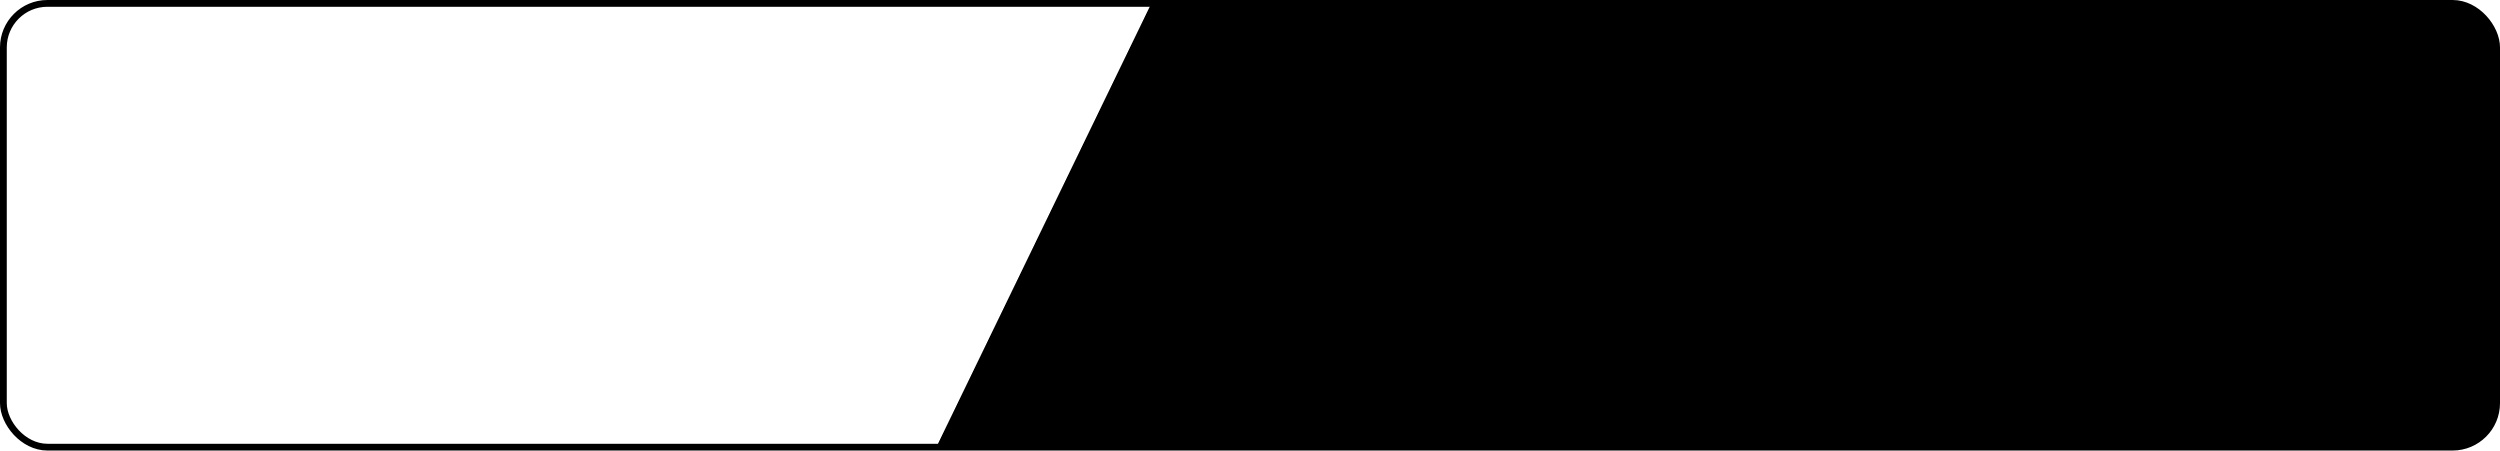
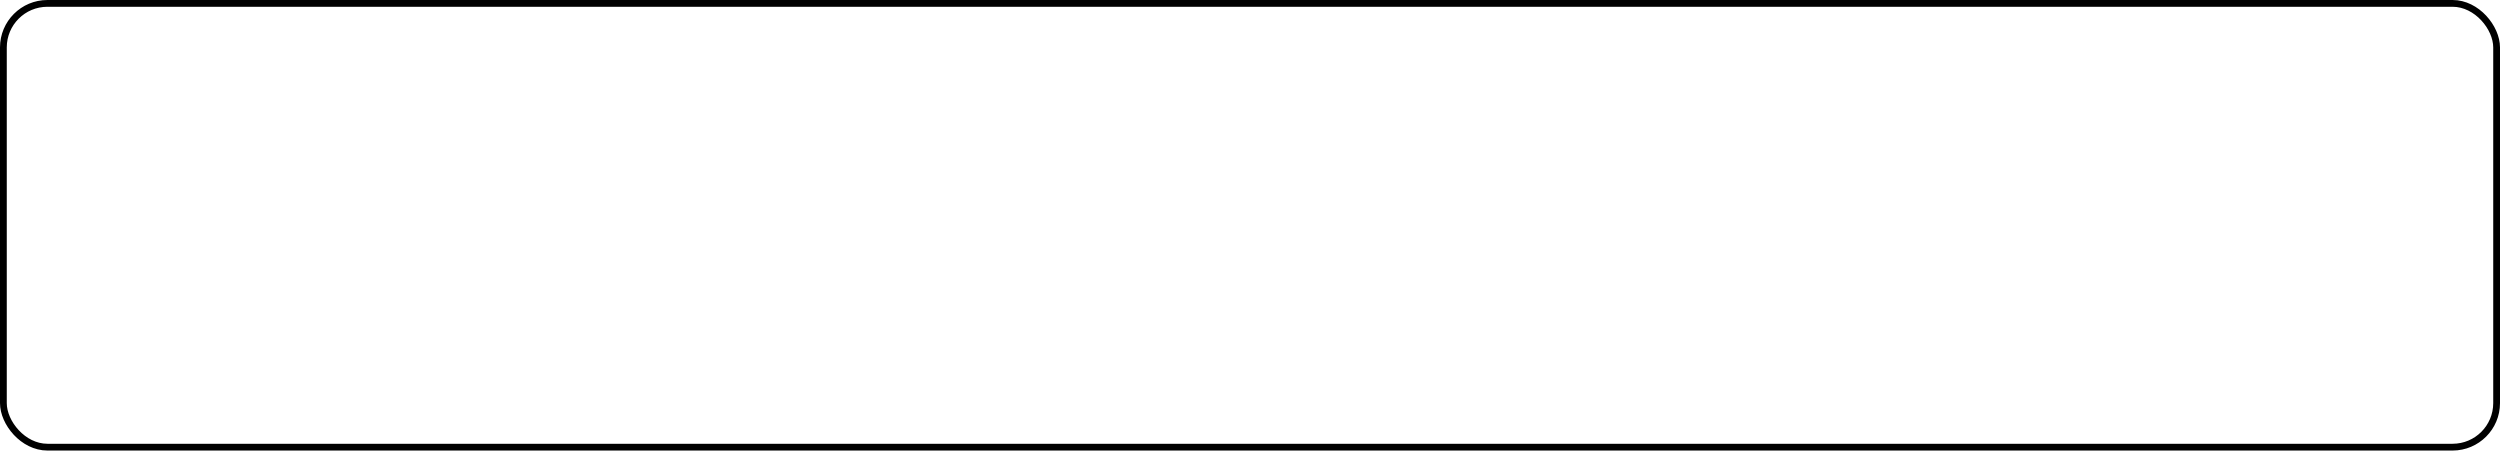
<svg xmlns="http://www.w3.org/2000/svg" width="738" height="133" viewBox="0 0 738 133" fill="none">
-   <rect x="1" y="1" width="736" height="131" rx="13" fill="url(#paint0_linear_119_109)" />
  <rect x="1" y="1" width="736" height="131" rx="13" stroke="#000000" stroke-width="2" stroke-linejoin="bevel" />
  <defs>
    <linearGradient id="paint0_linear_119_109" x1="300" y1="94" x2="172.755" y2="32.347" gradientUnits="userSpaceOnUse">
      <stop offset="0.032" stop-color="#000000" />
      <stop offset="0.034" stop-color="#000000" stop-opacity="0" />
    </linearGradient>
  </defs>
</svg>